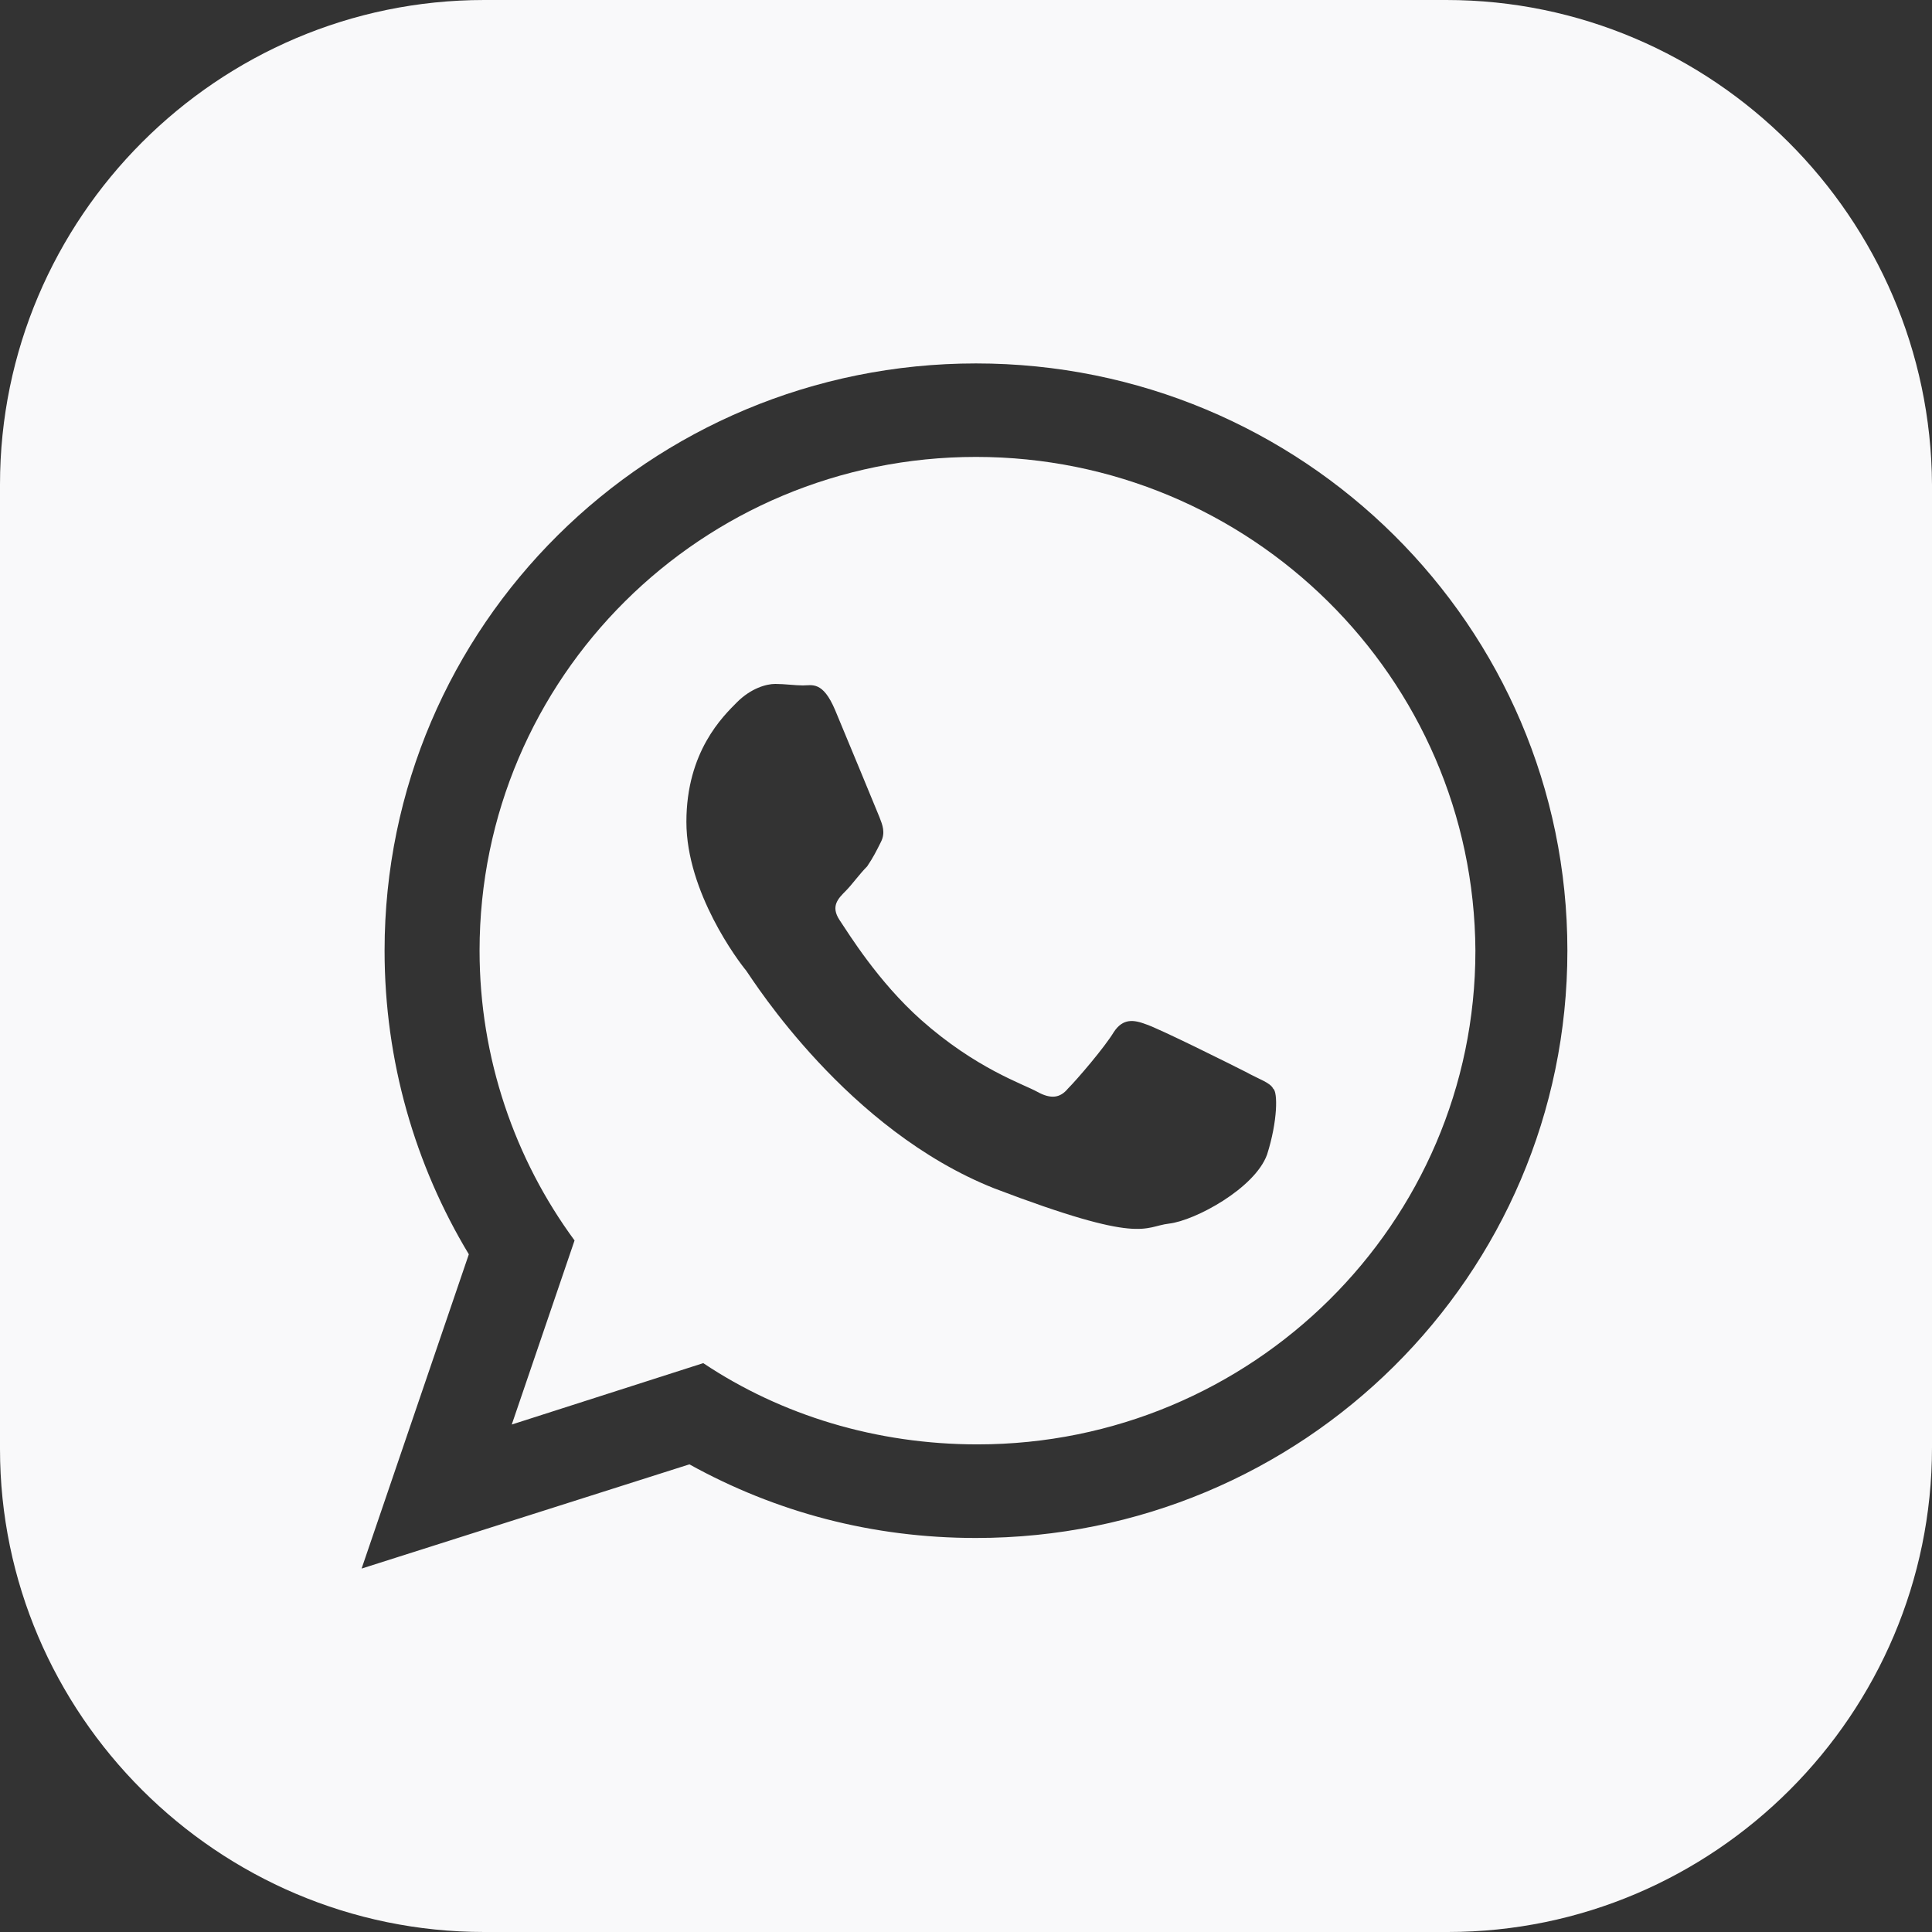
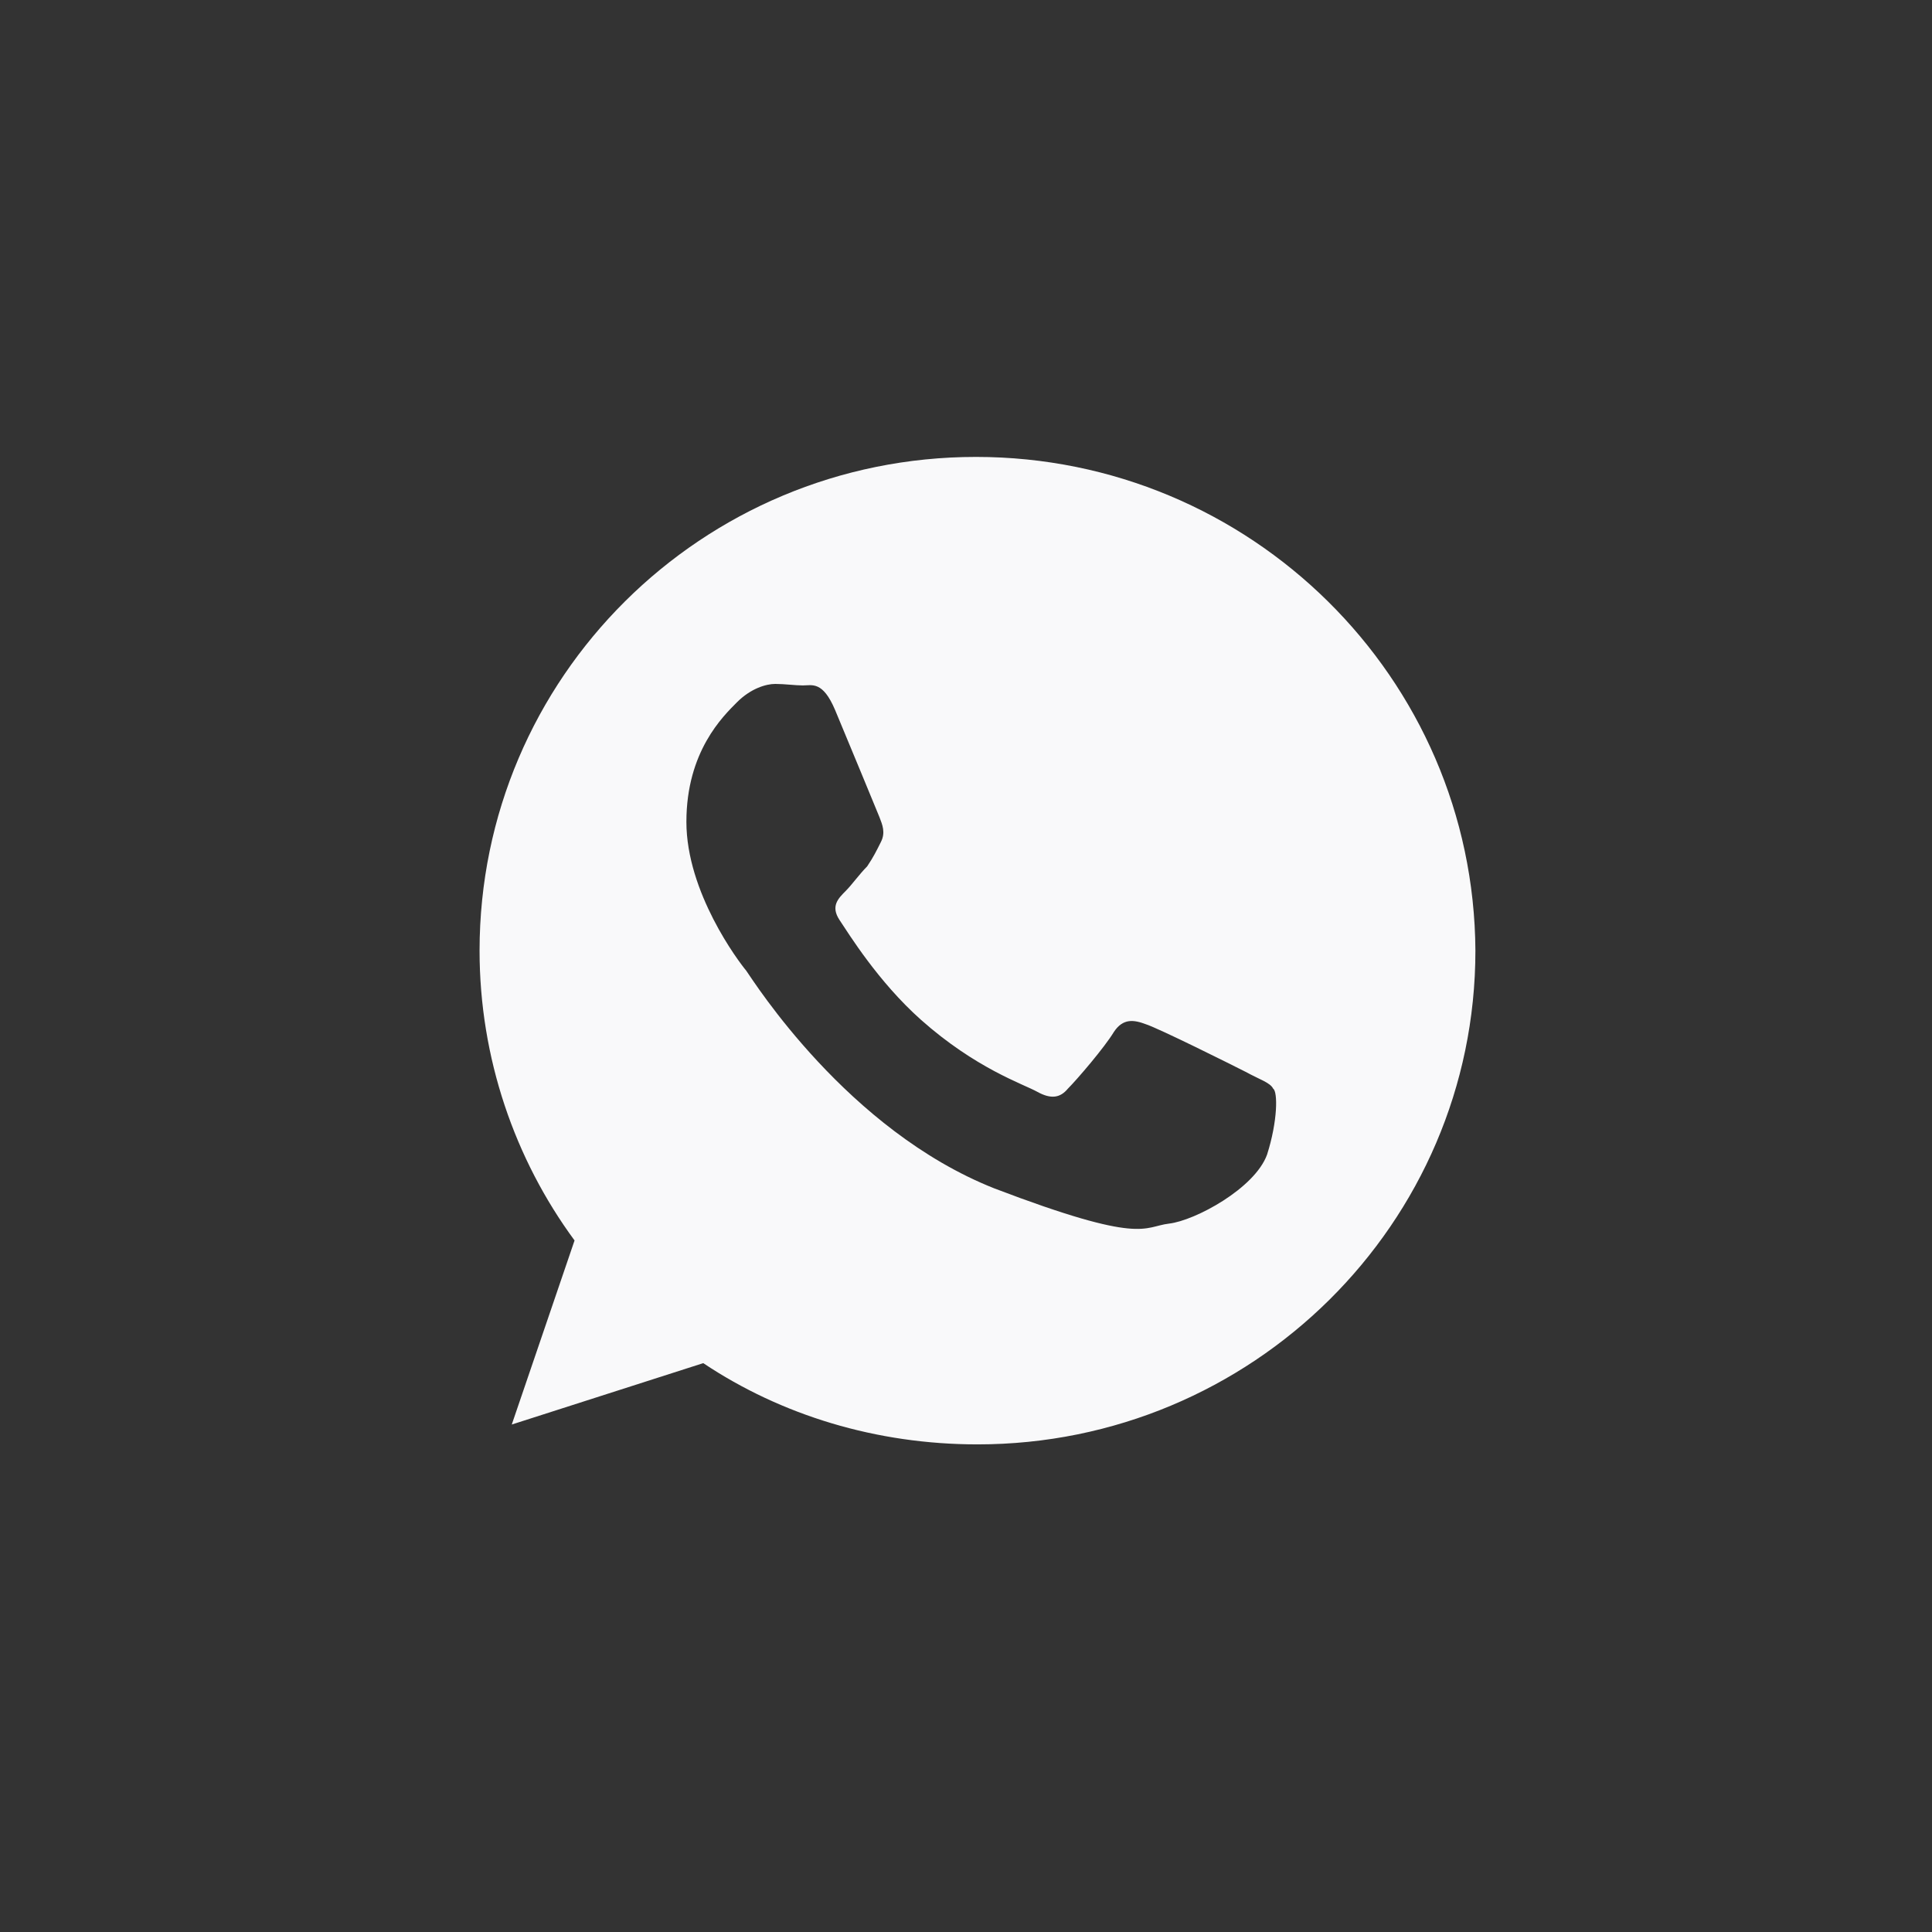
<svg xmlns="http://www.w3.org/2000/svg" width="18" height="18" viewBox="0 0 18 18" fill="none">
  <rect x="0" y="0" width="18" height="18" fill="#333333" stroke="none" />
  <path d="M9.093 4.257C6.538 4.257 4.468 6.314 4.468 8.857C4.468 9.857 4.796 10.8 5.353 11.557L4.768 13.272L6.552 12.7C7.28 13.186 8.165 13.457 9.107 13.457C11.662 13.457 13.746 11.4 13.746 8.857C13.732 6.314 11.648 4.257 9.093 4.257ZM11.805 10.757C11.691 11.072 11.134 11.372 10.892 11.4C10.649 11.429 10.649 11.6 9.264 11.072C7.894 10.529 7.023 9.143 6.952 9.043C6.88 8.957 6.395 8.314 6.395 7.657C6.395 7 6.738 6.672 6.866 6.543C6.995 6.414 7.137 6.372 7.223 6.372C7.309 6.372 7.409 6.386 7.48 6.386C7.566 6.386 7.665 6.343 7.78 6.614C7.894 6.886 8.165 7.543 8.194 7.614C8.222 7.686 8.251 7.757 8.208 7.843C8.165 7.929 8.137 7.986 8.079 8.072C8.008 8.143 7.937 8.243 7.88 8.3C7.808 8.372 7.737 8.443 7.822 8.572C7.908 8.7 8.179 9.143 8.579 9.5C9.093 9.957 9.535 10.1 9.664 10.172C9.792 10.243 9.878 10.229 9.949 10.143C10.035 10.057 10.292 9.757 10.378 9.614C10.463 9.486 10.563 9.5 10.677 9.543C10.806 9.586 11.463 9.914 11.605 9.986C11.734 10.057 11.834 10.086 11.862 10.143C11.905 10.172 11.905 10.443 11.805 10.757Z" fill="#F9F9FA" />
-   <path d="M13.475 0H4.511C2.027 0 0 2.029 0 4.514V13.5C0 15.971 2.027 18 4.511 18H13.489C15.973 18 18 15.971 18 13.486V4.514C17.986 2.029 15.959 0 13.475 0ZM9.093 14.329C8.122 14.329 7.223 14.086 6.423 13.643L3.369 14.614L4.368 11.686C3.868 10.857 3.583 9.886 3.583 8.857C3.583 5.829 6.052 3.386 9.093 3.386C12.133 3.386 14.603 5.829 14.603 8.857C14.603 11.886 12.133 14.329 9.093 14.329Z" fill="#F9F9FA" />
</svg>